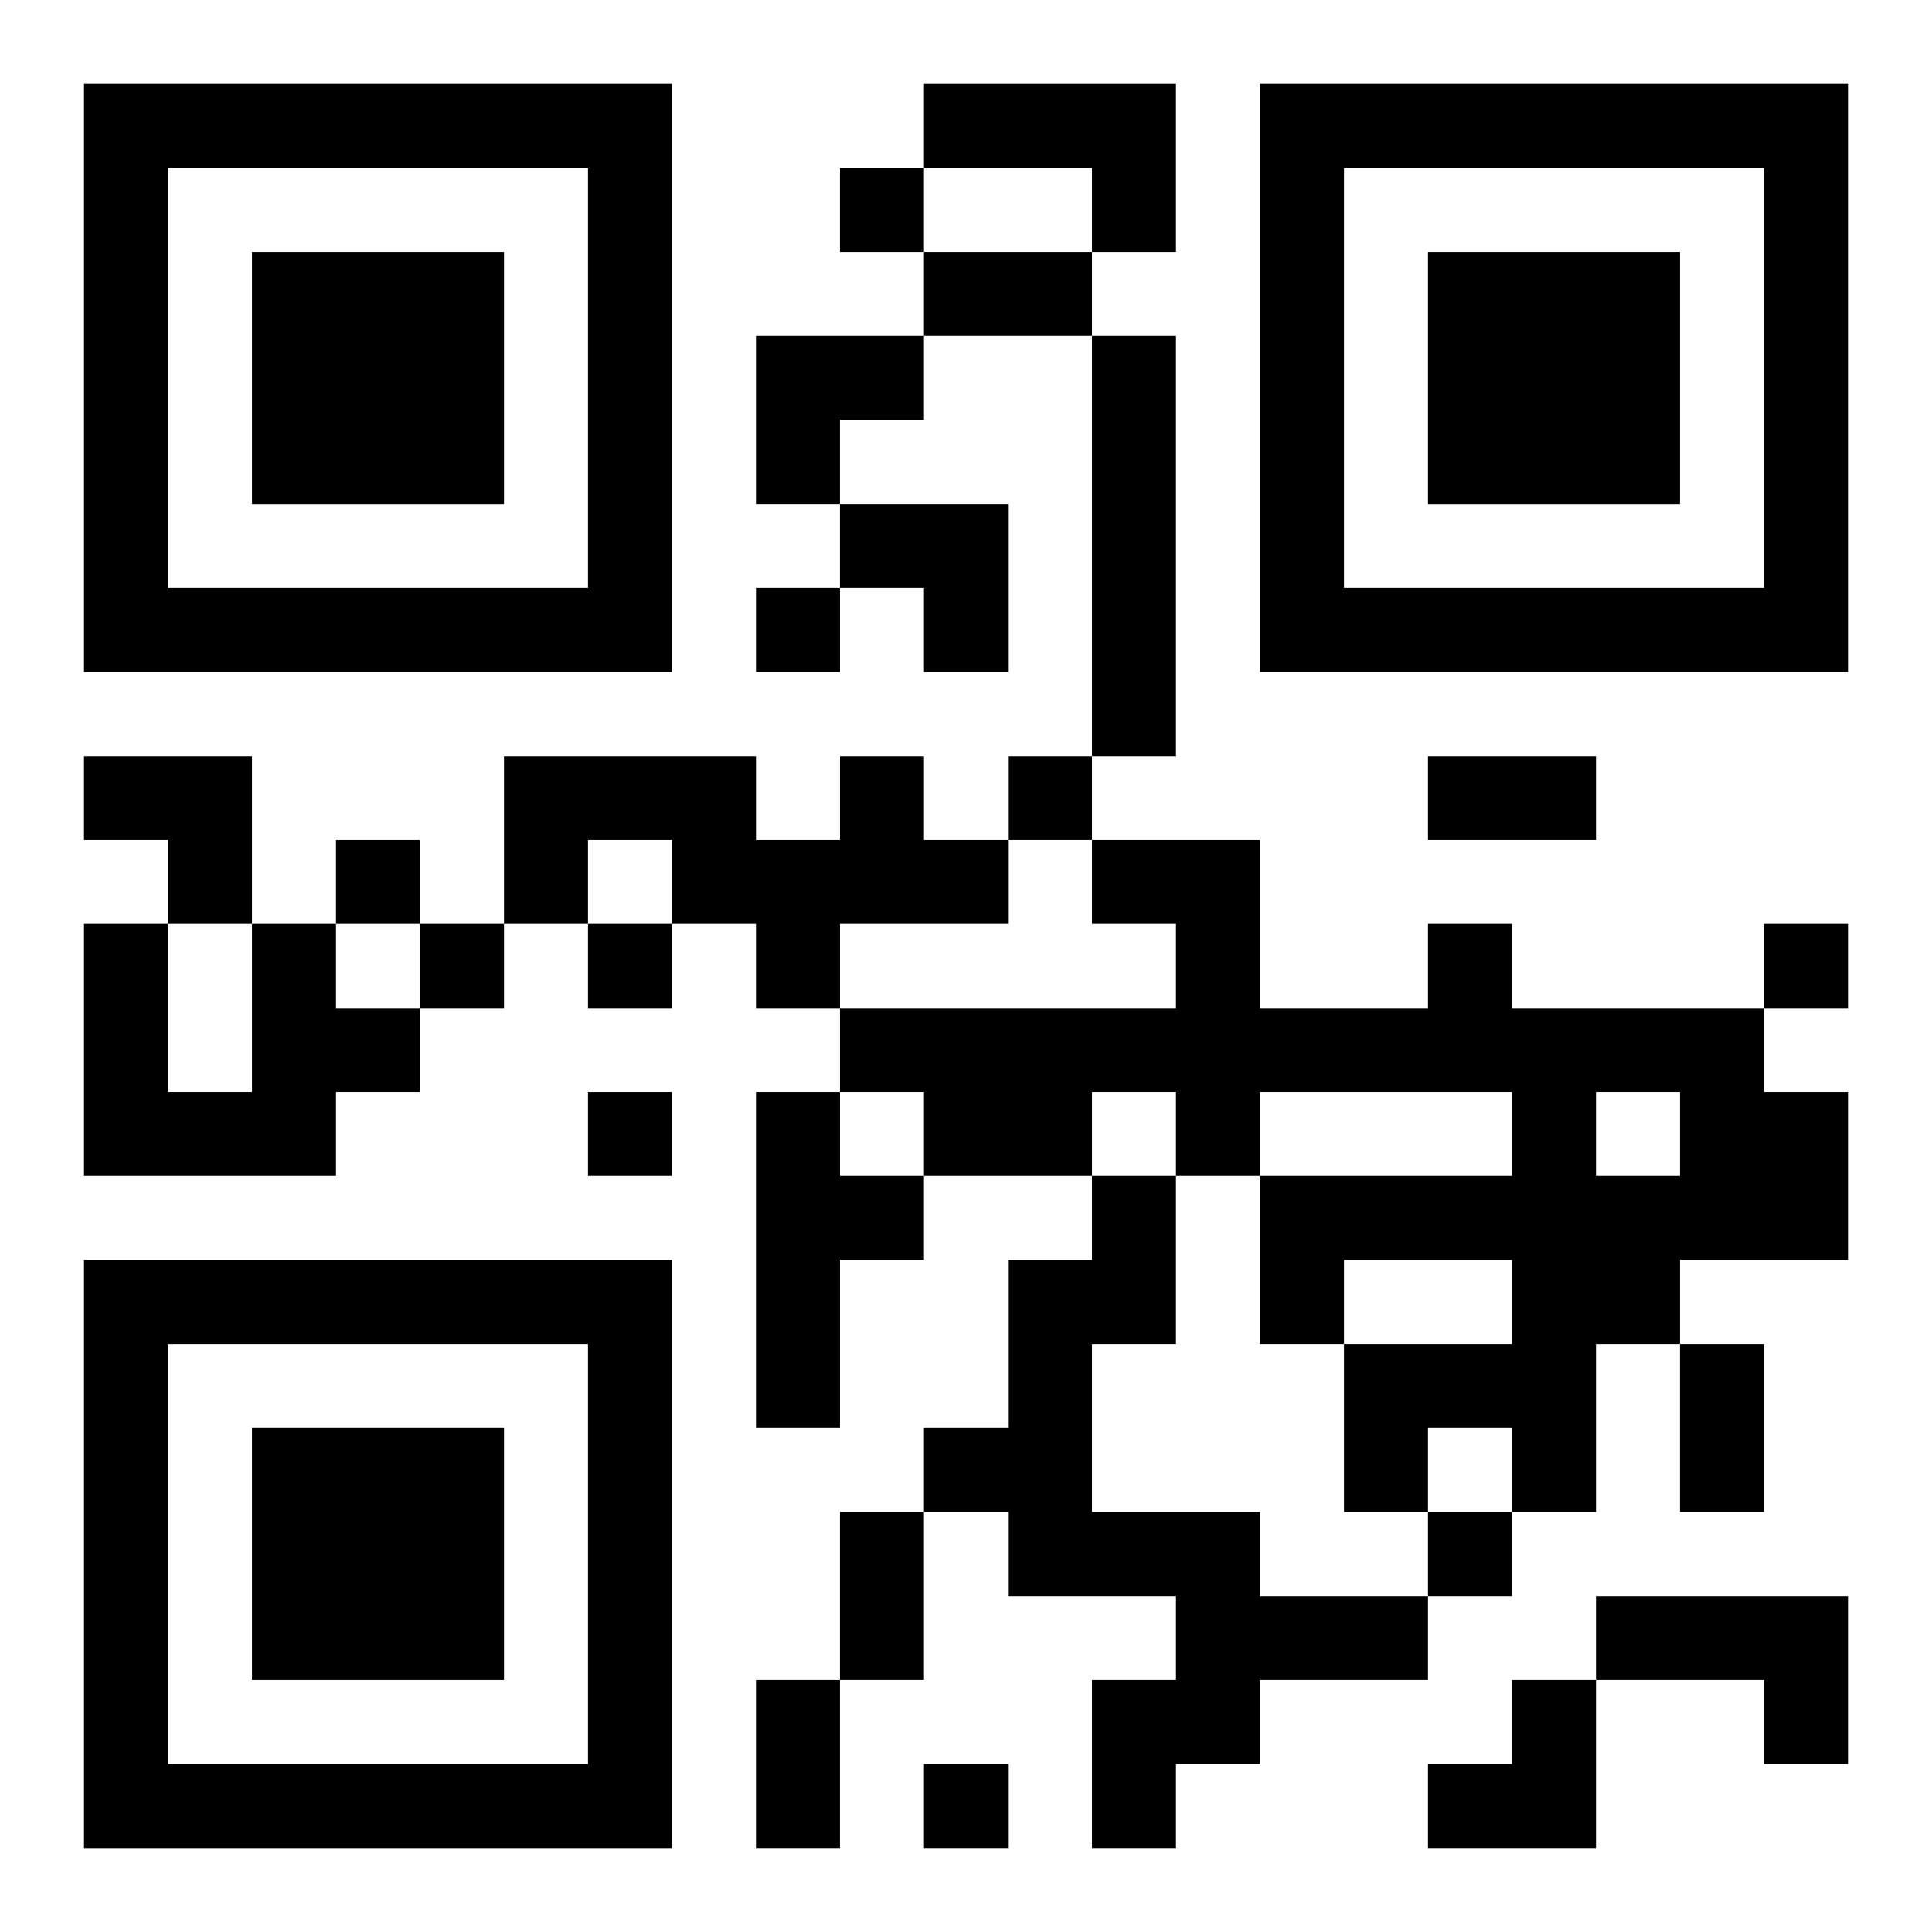
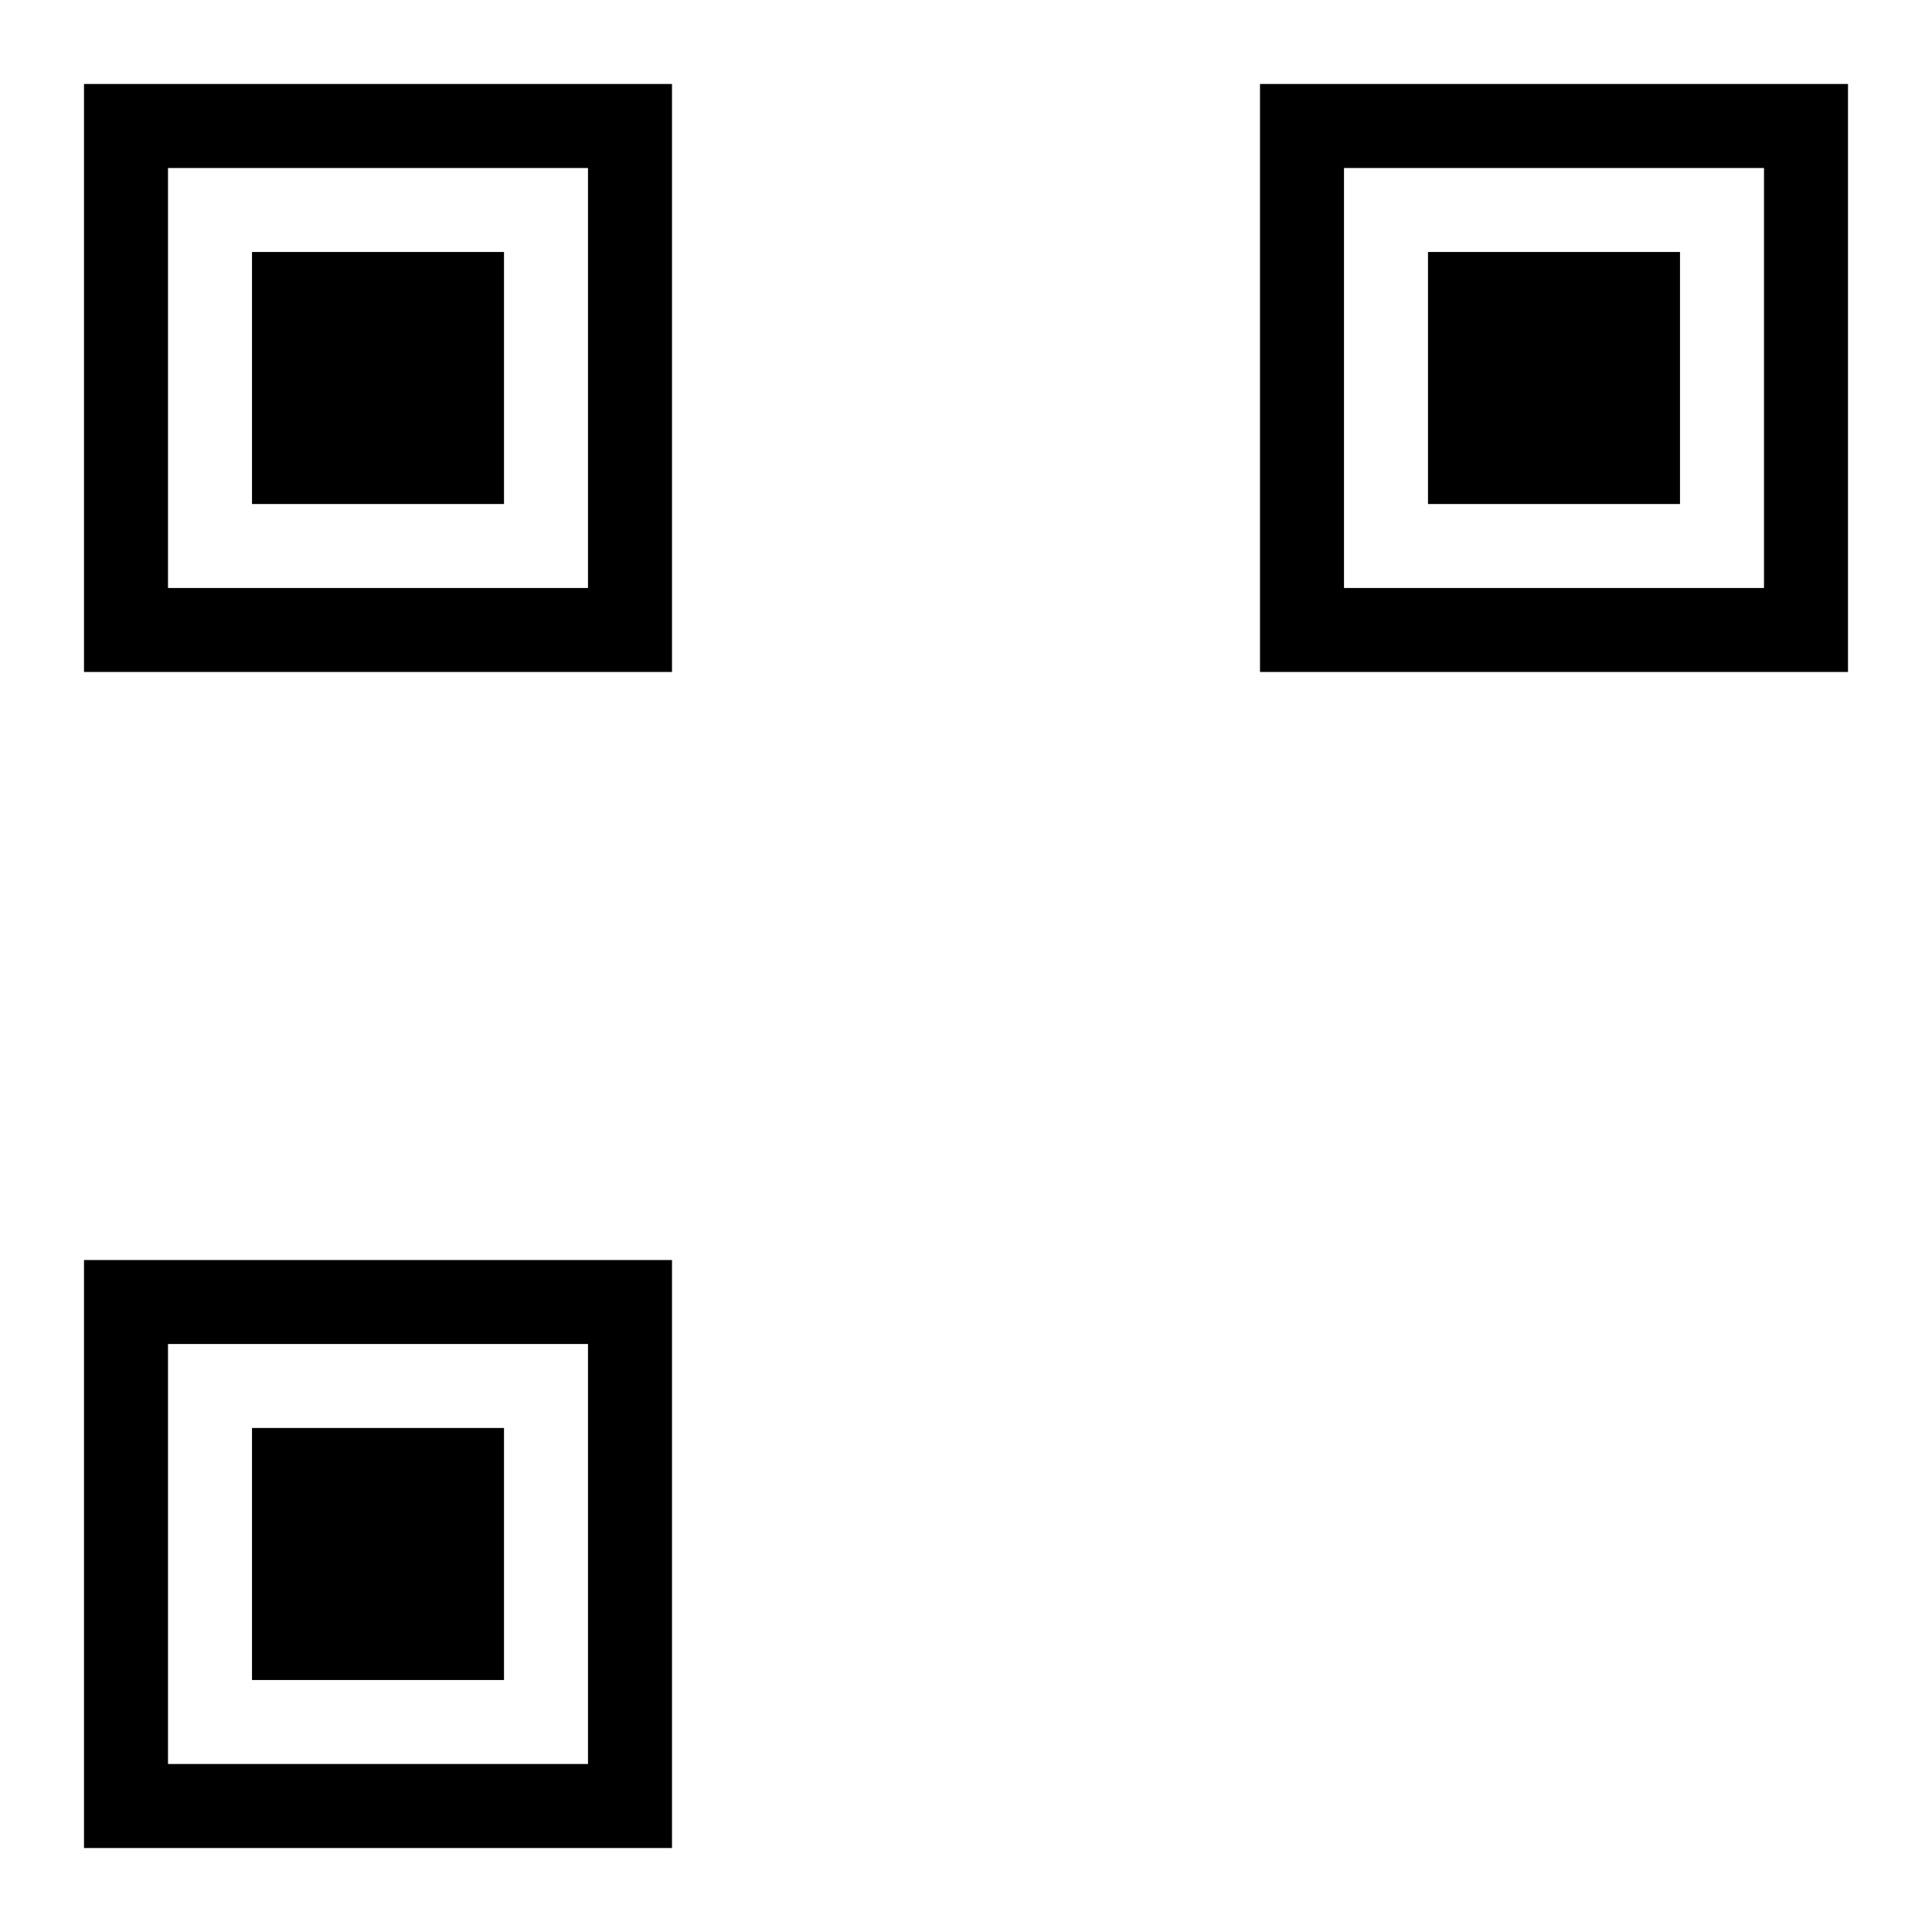
<svg xmlns="http://www.w3.org/2000/svg" xmlns:xlink="http://www.w3.org/1999/xlink" width="250" height="250" baseProfile="full" version="1.1" viewBox="-1 -1 23 23">
  <symbol id="a">
    <path d="m0 7v7h7v-7h-7zm1 1h5v5h-5v-5zm1 1v3h3v-3h-3z" />
  </symbol>
  <use y="-7" xlink:href="#a" />
  <use y="7" xlink:href="#a" />
  <use x="14" y="-7" xlink:href="#a" />
-   <path d="m10 0h3v2h-1v-1h-2v-1m2 3h1v5h-1v-5m-3 5h1v1h1v1h-2v1h-1v-1h-1v-1h-1v1h-1v-2h3v1h1v-1m-7 2h1v1h1v1h-1v1h-3v-3h1v2h1v-2m14 0h1v1h3v1h1v2h-2v1h-1v2h-1v-1h-1v1h-1v-2h2v-1h-2v1h-1v-2h3v-1h-3v1h-1v-1h-1v1h-2v-1h-1v-1h4v-1h-1v-1h2v2h2v-1m2 2v1h1v-1h-1m-10 0h1v1h1v1h-1v2h-1v-4m4 1h1v2h-1v2h2v1h2v1h-2v1h-1v1h-1v-2h1v-1h-2v-1h-1v-1h1v-2h1v-1m6 5h3v2h-1v-1h-2v-1m-9-17v1h1v-1h-1m-1 5v1h1v-1h-1m3 2v1h1v-1h-1m-8 1v1h1v-1h-1m1 1v1h1v-1h-1m2 0v1h1v-1h-1m14 0v1h1v-1h-1m-14 2v1h1v-1h-1m10 5v1h1v-1h-1m-6 3v1h1v-1h-1m0-18h2v1h-2v-1m6 6h2v1h-2v-1m3 7h1v2h-1v-2m-10 2h1v2h-1v-2m-1 2h1v2h-1v-2m0-16h2v1h-1v1h-1zm1 2h2v2h-1v-1h-1zm-9 3h2v2h-1v-1h-1zm16 11m1 0h1v2h-2v-1h1z" />
</svg>